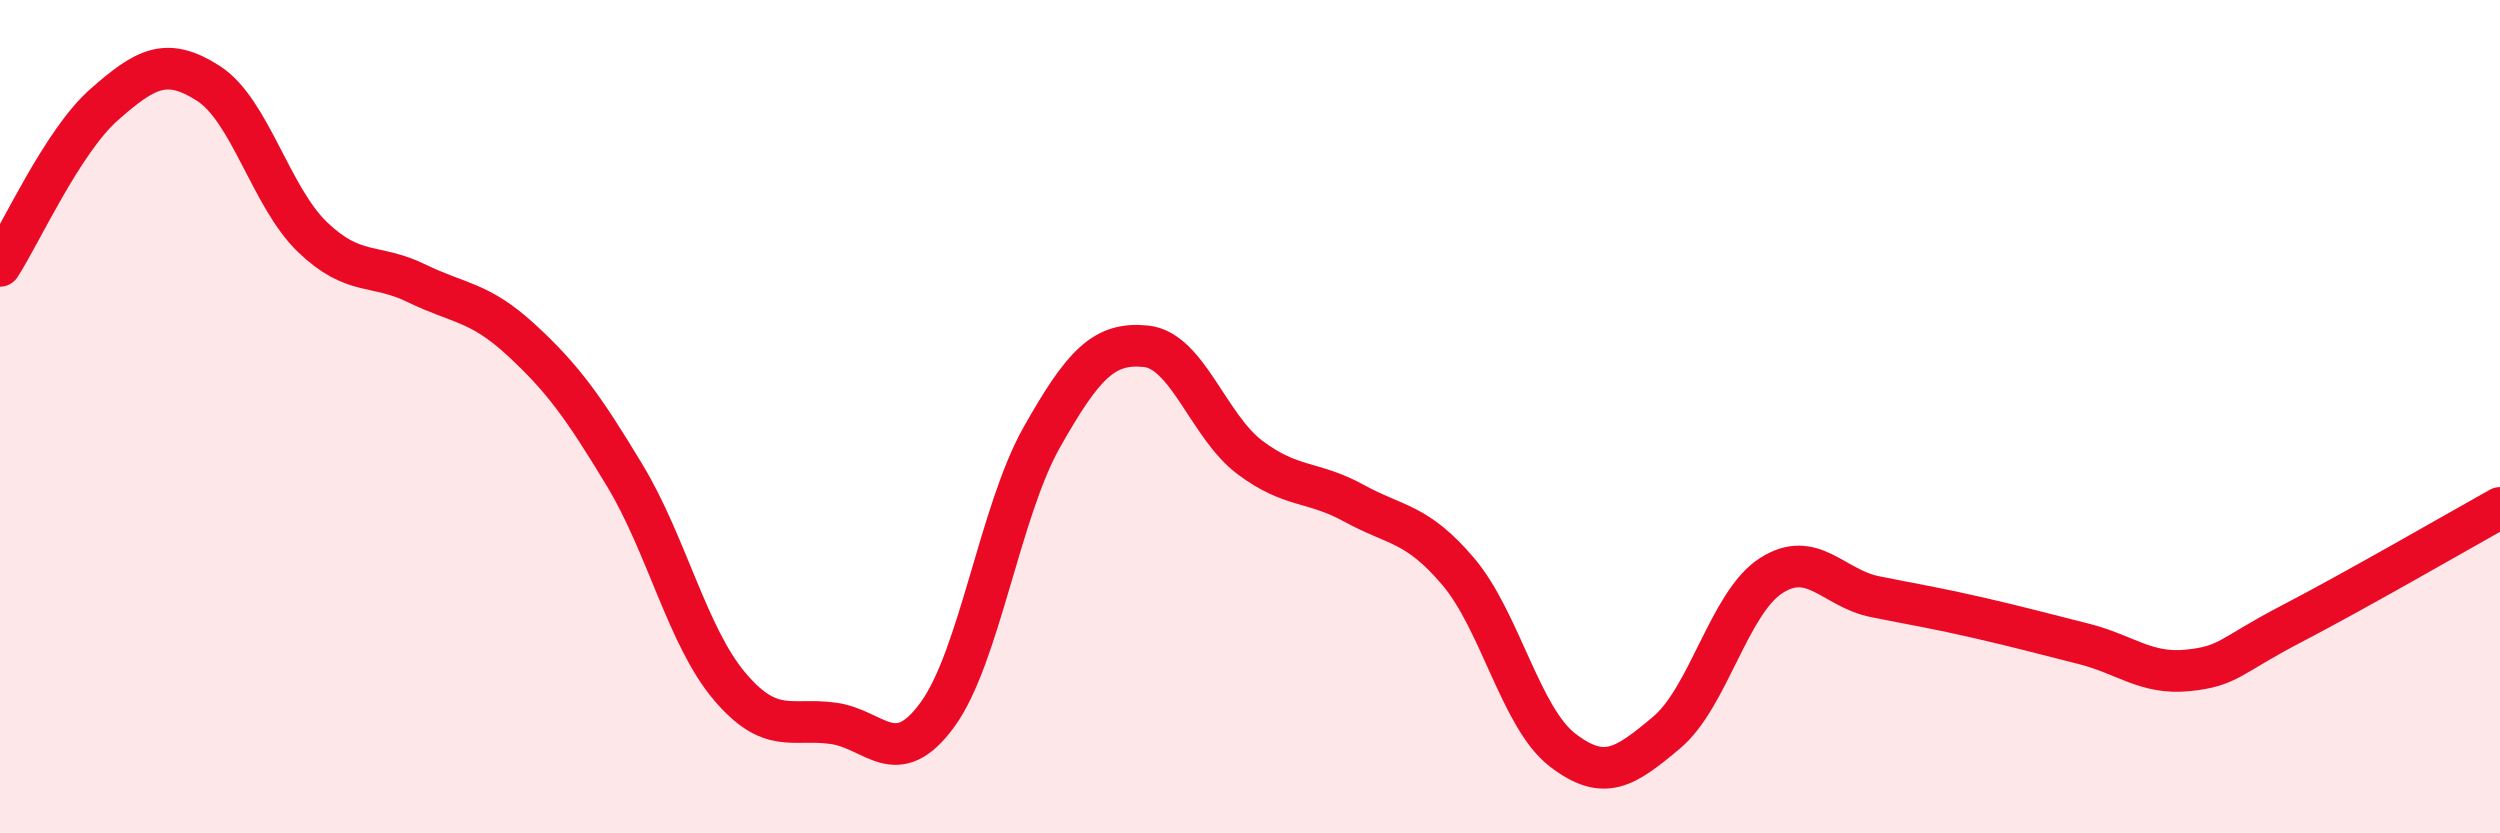
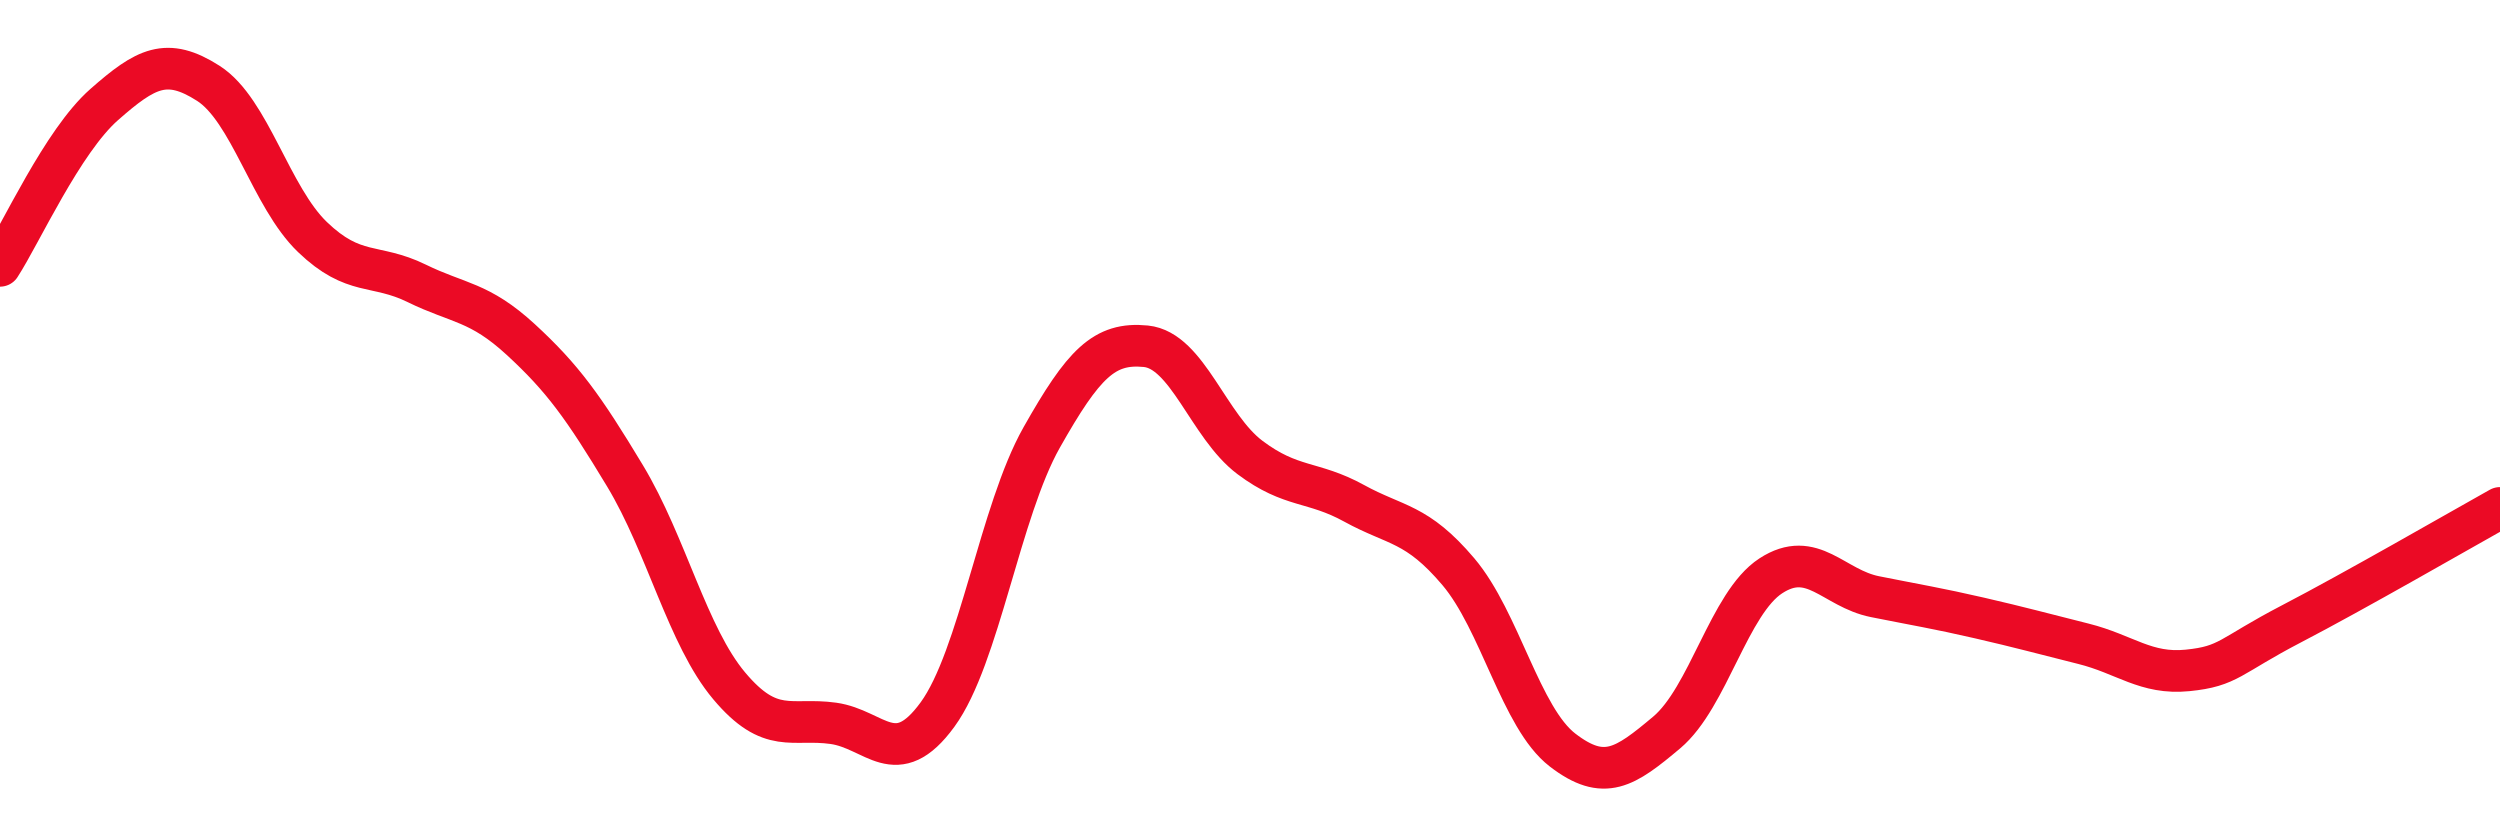
<svg xmlns="http://www.w3.org/2000/svg" width="60" height="20" viewBox="0 0 60 20">
-   <path d="M 0,6.38 C 0.5,5.61 1.5,3.39 2.5,2.51 C 3.5,1.63 4,1.36 5,2 C 6,2.64 6.5,4.73 7.5,5.69 C 8.5,6.65 9,6.31 10,6.8 C 11,7.29 11.5,7.23 12.5,8.15 C 13.5,9.07 14,9.76 15,11.42 C 16,13.08 16.5,15.27 17.5,16.46 C 18.5,17.65 19,17.22 20,17.36 C 21,17.5 21.5,18.52 22.5,17.15 C 23.5,15.78 24,12.27 25,10.5 C 26,8.73 26.5,8.21 27.5,8.31 C 28.5,8.41 29,10.23 30,10.98 C 31,11.73 31.5,11.53 32.5,12.08 C 33.5,12.63 34,12.54 35,13.72 C 36,14.9 36.5,17.23 37.5,18 C 38.5,18.77 39,18.42 40,17.58 C 41,16.74 41.5,14.47 42.5,13.82 C 43.5,13.17 44,14.12 45,14.32 C 46,14.52 46.5,14.6 47.5,14.83 C 48.5,15.06 49,15.2 50,15.45 C 51,15.7 51.5,16.19 52.5,16.09 C 53.5,15.99 53.5,15.75 55,14.97 C 56.5,14.19 59,12.75 60,12.19L60 20L0 20Z" fill="#EB0A25" opacity="0.1" stroke-linecap="round" stroke-linejoin="round" />
  <path d="M 0,6.38 C 0.5,5.61 1.5,3.39 2.5,2.51 C 3.5,1.63 4,1.36 5,2 C 6,2.64 6.5,4.73 7.5,5.69 C 8.5,6.65 9,6.31 10,6.8 C 11,7.29 11.5,7.23 12.5,8.15 C 13.5,9.07 14,9.76 15,11.42 C 16,13.08 16.5,15.27 17.5,16.46 C 18.5,17.65 19,17.22 20,17.36 C 21,17.5 21.5,18.52 22.5,17.15 C 23.5,15.78 24,12.27 25,10.5 C 26,8.73 26.5,8.21 27.5,8.31 C 28.5,8.41 29,10.23 30,10.98 C 31,11.73 31.5,11.53 32.5,12.08 C 33.5,12.63 34,12.54 35,13.72 C 36,14.9 36.5,17.23 37.5,18 C 38.5,18.77 39,18.42 40,17.58 C 41,16.74 41.5,14.47 42.5,13.82 C 43.5,13.17 44,14.12 45,14.32 C 46,14.52 46.5,14.6 47.5,14.83 C 48.5,15.06 49,15.2 50,15.45 C 51,15.7 51.5,16.19 52.5,16.09 C 53.5,15.99 53.5,15.75 55,14.97 C 56.5,14.19 59,12.75 60,12.19" stroke="#EB0A25" stroke-width="1" fill="none" stroke-linecap="round" stroke-linejoin="round" />
</svg>